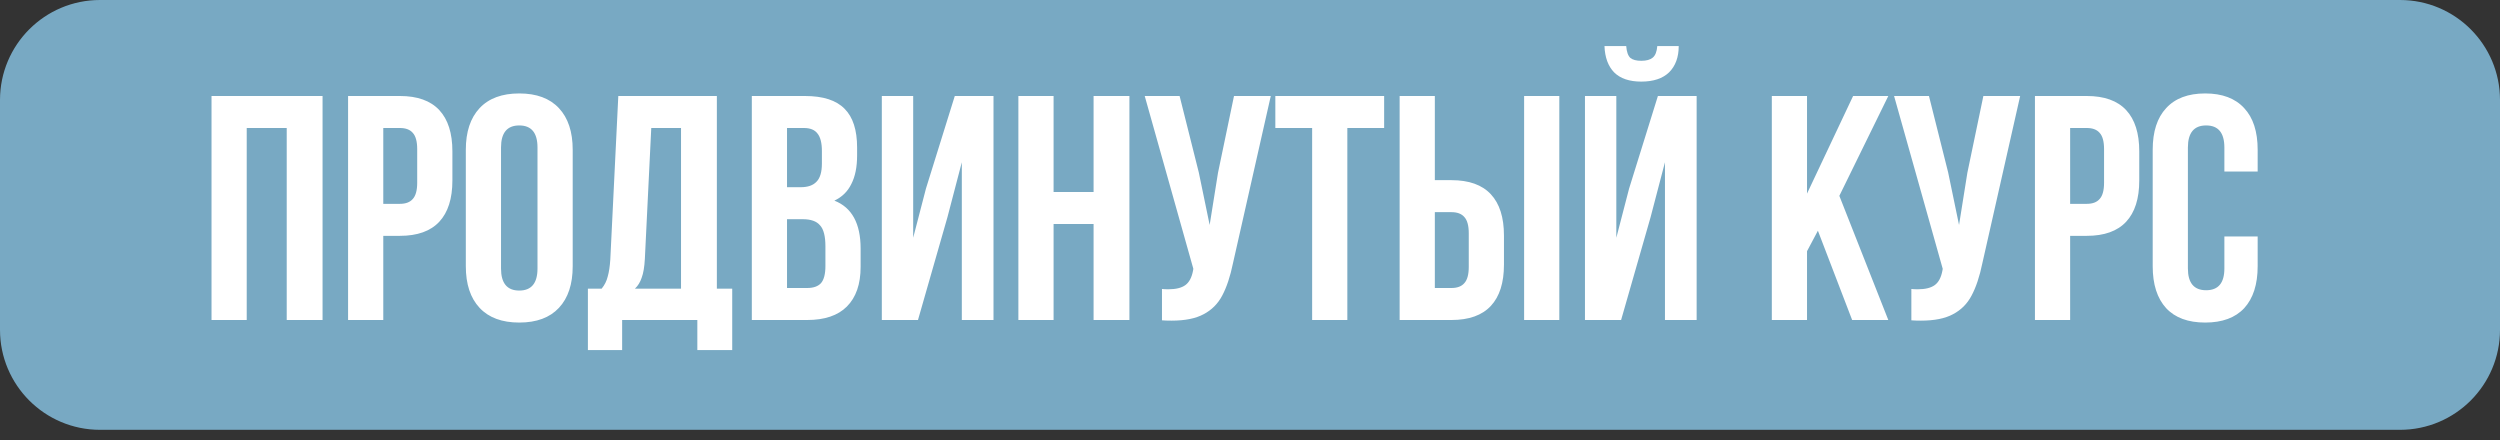
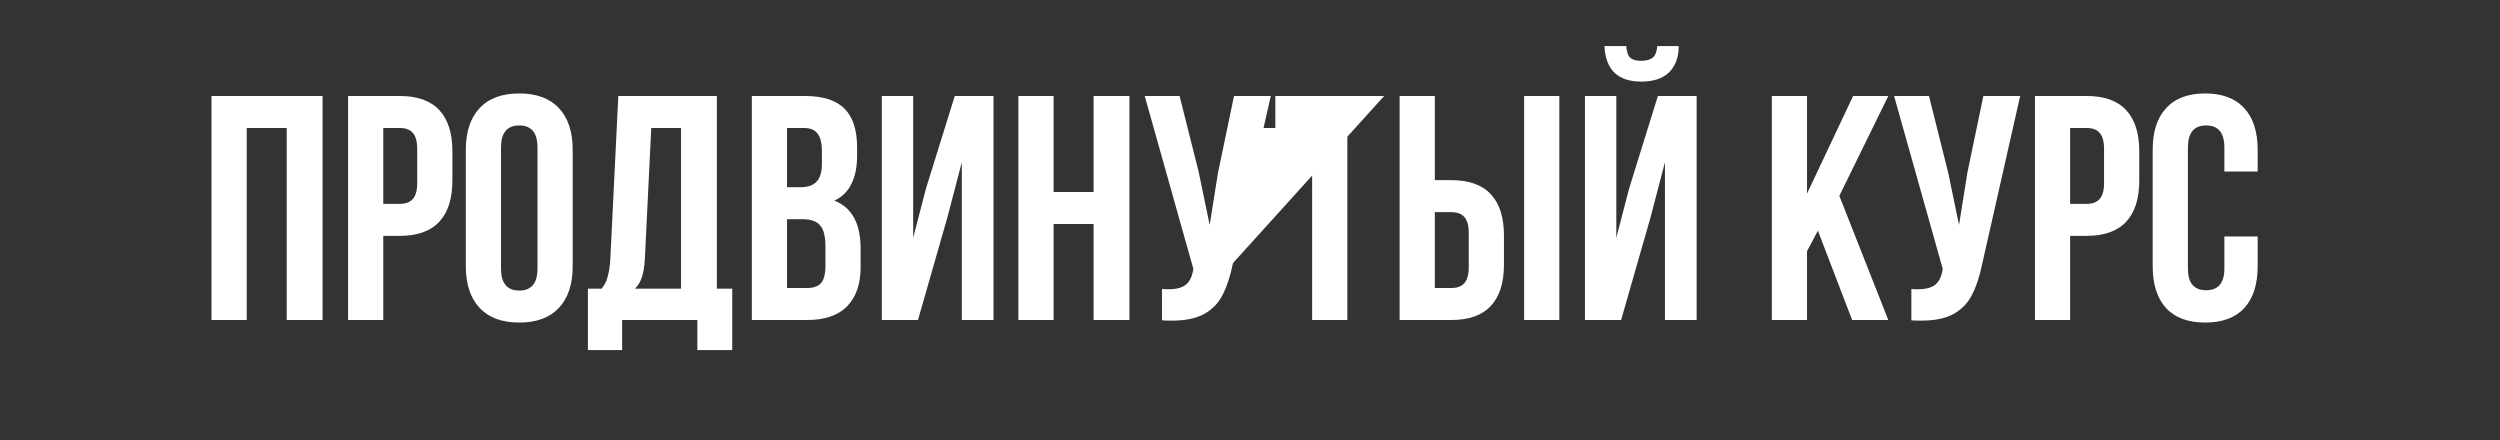
<svg xmlns="http://www.w3.org/2000/svg" width="125" height="22" viewBox="0 0 125 22" fill="none">
  <rect x="0" y="0" width="125" height="22" fill="#333333" stroke="none" />
-   <path d="M5 0.75H120C122.347 0.75 124.25 2.653 124.25 5V16.491C124.25 18.838 122.347 20.741 120 20.741H5C2.653 20.741 0.75 18.838 0.75 16.491V5C0.75 2.653 2.653 0.75 5 0.75Z" fill="#78A9C3" stroke="#78A9C3" stroke-width="1.5" />
-   <path d="M10.576 16V4.8H16.128V16H14.336V6.4H12.336V16H10.576ZM19.996 4.8C20.87 4.8 21.526 5.035 21.964 5.504C22.401 5.973 22.62 6.661 22.62 7.568V9.024C22.62 9.931 22.401 10.619 21.964 11.088C21.526 11.557 20.87 11.792 19.996 11.792H19.164V16H17.404V4.8H19.996ZM19.164 10.192H19.996C20.284 10.192 20.497 10.112 20.636 9.952C20.785 9.792 20.86 9.52 20.86 9.136V7.456C20.86 7.072 20.785 6.8 20.636 6.64C20.497 6.48 20.284 6.4 19.996 6.4H19.164V10.192ZM23.291 7.488C23.291 6.592 23.52 5.899 23.979 5.408C24.438 4.917 25.099 4.672 25.963 4.672C26.827 4.672 27.488 4.917 27.947 5.408C28.406 5.899 28.635 6.592 28.635 7.488V13.312C28.635 14.208 28.406 14.901 27.947 15.392C27.488 15.883 26.827 16.128 25.963 16.128C25.099 16.128 24.438 15.883 23.979 15.392C23.52 14.901 23.291 14.208 23.291 13.312V7.488ZM25.051 13.424C25.051 14.16 25.355 14.528 25.963 14.528C26.571 14.528 26.875 14.16 26.875 13.424V7.376C26.875 6.64 26.571 6.272 25.963 6.272C25.355 6.272 25.051 6.64 25.051 7.376V13.424ZM34.867 16H31.107V17.504H29.395V14.432H30.083C30.232 14.251 30.333 14.048 30.387 13.824C30.451 13.6 30.493 13.317 30.515 12.976L30.915 4.8H35.843V14.432H36.611V17.504H34.867V16ZM32.243 12.944C32.221 13.349 32.168 13.664 32.083 13.888C32.008 14.112 31.896 14.293 31.747 14.432H34.051V6.4H32.563L32.243 12.944ZM40.247 4.8C41.154 4.8 41.815 5.013 42.231 5.44C42.647 5.856 42.855 6.501 42.855 7.376V7.776C42.855 8.352 42.759 8.827 42.567 9.2C42.386 9.573 42.103 9.851 41.719 10.032C42.594 10.373 43.031 11.173 43.031 12.432V13.344C43.031 14.208 42.802 14.869 42.343 15.328C41.895 15.776 41.234 16 40.359 16H37.591V4.8H40.247ZM39.351 9.36H40.039C40.391 9.36 40.653 9.269 40.823 9.088C41.005 8.907 41.095 8.603 41.095 8.176V7.552C41.095 7.147 41.021 6.853 40.871 6.672C40.733 6.491 40.509 6.4 40.199 6.4H39.351V9.36ZM39.351 14.4H40.359C40.669 14.4 40.898 14.32 41.047 14.16C41.197 13.989 41.271 13.701 41.271 13.296V12.32C41.271 11.808 41.181 11.456 40.999 11.264C40.829 11.061 40.541 10.96 40.135 10.96H39.351V14.4ZM44.091 16V4.8H45.659V11.888L46.299 9.424L47.739 4.8H49.675V16H48.091V8.112L47.371 10.864L45.899 16H44.091ZM50.919 16V4.8H52.679V9.6H54.679V4.8H56.471V16H54.679V11.2H52.679V16H50.919ZM61.651 13.152C61.513 13.824 61.331 14.368 61.108 14.784C60.894 15.189 60.585 15.499 60.179 15.712C59.785 15.925 59.252 16.032 58.58 16.032C58.377 16.032 58.217 16.027 58.099 16.016V14.448C58.174 14.459 58.281 14.464 58.419 14.464C58.793 14.464 59.075 14.395 59.267 14.256C59.459 14.117 59.587 13.877 59.651 13.536L59.667 13.44L57.236 4.8H58.98L59.94 8.624L60.483 11.248L60.9 8.64L61.7 4.8H63.539L61.651 13.152ZM69.207 4.8V6.4H67.367V16H65.607V6.4H63.767V4.8H69.207ZM69.982 4.8H71.742V9.008H72.574C73.448 9.008 74.105 9.243 74.542 9.712C74.979 10.181 75.198 10.869 75.198 11.776V13.232C75.198 14.139 74.979 14.827 74.542 15.296C74.105 15.765 73.448 16 72.574 16H69.982V4.8ZM76.206 4.8H77.966V16H76.206V4.8ZM72.574 14.4C72.862 14.4 73.075 14.32 73.214 14.16C73.363 14 73.438 13.728 73.438 13.344V11.664C73.438 11.28 73.363 11.008 73.214 10.848C73.075 10.688 72.862 10.608 72.574 10.608H71.742V14.4H72.574ZM83.936 2.304H82.864C82.842 2.581 82.767 2.773 82.639 2.88C82.511 2.987 82.32 3.04 82.064 3.04C81.818 3.04 81.637 2.992 81.519 2.896C81.402 2.789 81.333 2.592 81.311 2.304H80.224C80.245 2.869 80.405 3.307 80.704 3.616C81.013 3.925 81.466 4.08 82.064 4.08C82.671 4.08 83.135 3.925 83.456 3.616C83.775 3.296 83.936 2.859 83.936 2.304ZM83.248 8.112L82.528 10.864L81.055 16H79.248V4.8H80.816V11.888L81.456 9.424L82.895 4.8H84.832V16H83.248V8.112ZM90.351 12.56V16H88.591V4.8H90.351V9.68L92.655 4.8H94.415L91.967 9.792L94.415 16H92.607L90.895 11.536L90.351 12.56ZM99.12 13.152C98.982 13.824 98.8 14.368 98.576 14.784C98.363 15.189 98.054 15.499 97.648 15.712C97.254 15.925 96.72 16.032 96.048 16.032C95.846 16.032 95.686 16.027 95.568 16.016V14.448C95.643 14.459 95.75 14.464 95.888 14.464C96.262 14.464 96.544 14.395 96.736 14.256C96.928 14.117 97.056 13.877 97.12 13.536L97.136 13.44L94.704 4.8H96.448L97.408 8.624L97.952 11.248L98.368 8.64L99.168 4.8H101.008L99.12 13.152ZM104.339 4.8C105.214 4.8 105.87 5.035 106.307 5.504C106.745 5.973 106.963 6.661 106.963 7.568V9.024C106.963 9.931 106.745 10.619 106.307 11.088C105.87 11.557 105.214 11.792 104.339 11.792H103.507V16H101.747V4.8H104.339ZM103.507 10.192H104.339C104.627 10.192 104.841 10.112 104.979 9.952C105.129 9.792 105.203 9.52 105.203 9.136V7.456C105.203 7.072 105.129 6.8 104.979 6.64C104.841 6.48 104.627 6.4 104.339 6.4H103.507V10.192ZM112.883 13.312C112.883 14.219 112.659 14.917 112.211 15.408C111.763 15.888 111.112 16.128 110.259 16.128C109.405 16.128 108.755 15.888 108.307 15.408C107.859 14.917 107.635 14.219 107.635 13.312V7.488C107.635 6.581 107.859 5.888 108.307 5.408C108.755 4.917 109.405 4.672 110.259 4.672C111.112 4.672 111.763 4.917 112.211 5.408C112.659 5.888 112.883 6.581 112.883 7.488V8.576H111.219V7.376C111.219 6.64 110.915 6.272 110.307 6.272C109.699 6.272 109.395 6.64 109.395 7.376V13.424C109.395 14.149 109.699 14.512 110.307 14.512C110.915 14.512 111.219 14.149 111.219 13.424V11.824H112.883V13.312Z" fill="white" />
+   <path d="M10.576 16V4.8H16.128V16H14.336V6.4H12.336V16H10.576ZM19.996 4.8C20.87 4.8 21.526 5.035 21.964 5.504C22.401 5.973 22.62 6.661 22.62 7.568V9.024C22.62 9.931 22.401 10.619 21.964 11.088C21.526 11.557 20.87 11.792 19.996 11.792H19.164V16H17.404V4.8H19.996ZM19.164 10.192H19.996C20.284 10.192 20.497 10.112 20.636 9.952C20.785 9.792 20.86 9.52 20.86 9.136V7.456C20.86 7.072 20.785 6.8 20.636 6.64C20.497 6.48 20.284 6.4 19.996 6.4H19.164V10.192ZM23.291 7.488C23.291 6.592 23.52 5.899 23.979 5.408C24.438 4.917 25.099 4.672 25.963 4.672C26.827 4.672 27.488 4.917 27.947 5.408C28.406 5.899 28.635 6.592 28.635 7.488V13.312C28.635 14.208 28.406 14.901 27.947 15.392C27.488 15.883 26.827 16.128 25.963 16.128C25.099 16.128 24.438 15.883 23.979 15.392C23.52 14.901 23.291 14.208 23.291 13.312V7.488ZM25.051 13.424C25.051 14.16 25.355 14.528 25.963 14.528C26.571 14.528 26.875 14.16 26.875 13.424V7.376C26.875 6.64 26.571 6.272 25.963 6.272C25.355 6.272 25.051 6.64 25.051 7.376V13.424ZM34.867 16H31.107V17.504H29.395V14.432H30.083C30.232 14.251 30.333 14.048 30.387 13.824C30.451 13.6 30.493 13.317 30.515 12.976L30.915 4.8H35.843V14.432H36.611V17.504H34.867V16ZM32.243 12.944C32.221 13.349 32.168 13.664 32.083 13.888C32.008 14.112 31.896 14.293 31.747 14.432H34.051V6.4H32.563L32.243 12.944ZM40.247 4.8C41.154 4.8 41.815 5.013 42.231 5.44C42.647 5.856 42.855 6.501 42.855 7.376V7.776C42.855 8.352 42.759 8.827 42.567 9.2C42.386 9.573 42.103 9.851 41.719 10.032C42.594 10.373 43.031 11.173 43.031 12.432V13.344C43.031 14.208 42.802 14.869 42.343 15.328C41.895 15.776 41.234 16 40.359 16H37.591V4.8H40.247ZM39.351 9.36H40.039C40.391 9.36 40.653 9.269 40.823 9.088C41.005 8.907 41.095 8.603 41.095 8.176V7.552C41.095 7.147 41.021 6.853 40.871 6.672C40.733 6.491 40.509 6.4 40.199 6.4H39.351V9.36ZM39.351 14.4H40.359C40.669 14.4 40.898 14.32 41.047 14.16C41.197 13.989 41.271 13.701 41.271 13.296V12.32C41.271 11.808 41.181 11.456 40.999 11.264C40.829 11.061 40.541 10.96 40.135 10.96H39.351V14.4ZM44.091 16V4.8H45.659V11.888L46.299 9.424L47.739 4.8H49.675V16H48.091V8.112L47.371 10.864L45.899 16H44.091ZM50.919 16V4.8H52.679V9.6H54.679V4.8H56.471V16H54.679V11.2H52.679V16H50.919ZM61.651 13.152C61.513 13.824 61.331 14.368 61.108 14.784C60.894 15.189 60.585 15.499 60.179 15.712C59.785 15.925 59.252 16.032 58.58 16.032C58.377 16.032 58.217 16.027 58.099 16.016V14.448C58.174 14.459 58.281 14.464 58.419 14.464C58.793 14.464 59.075 14.395 59.267 14.256C59.459 14.117 59.587 13.877 59.651 13.536L59.667 13.44L57.236 4.8H58.98L59.94 8.624L60.483 11.248L60.9 8.64L61.7 4.8H63.539L61.651 13.152ZV6.4H67.367V16H65.607V6.4H63.767V4.8H69.207ZM69.982 4.8H71.742V9.008H72.574C73.448 9.008 74.105 9.243 74.542 9.712C74.979 10.181 75.198 10.869 75.198 11.776V13.232C75.198 14.139 74.979 14.827 74.542 15.296C74.105 15.765 73.448 16 72.574 16H69.982V4.8ZM76.206 4.8H77.966V16H76.206V4.8ZM72.574 14.4C72.862 14.4 73.075 14.32 73.214 14.16C73.363 14 73.438 13.728 73.438 13.344V11.664C73.438 11.28 73.363 11.008 73.214 10.848C73.075 10.688 72.862 10.608 72.574 10.608H71.742V14.4H72.574ZM83.936 2.304H82.864C82.842 2.581 82.767 2.773 82.639 2.88C82.511 2.987 82.32 3.04 82.064 3.04C81.818 3.04 81.637 2.992 81.519 2.896C81.402 2.789 81.333 2.592 81.311 2.304H80.224C80.245 2.869 80.405 3.307 80.704 3.616C81.013 3.925 81.466 4.08 82.064 4.08C82.671 4.08 83.135 3.925 83.456 3.616C83.775 3.296 83.936 2.859 83.936 2.304ZM83.248 8.112L82.528 10.864L81.055 16H79.248V4.8H80.816V11.888L81.456 9.424L82.895 4.8H84.832V16H83.248V8.112ZM90.351 12.56V16H88.591V4.8H90.351V9.68L92.655 4.8H94.415L91.967 9.792L94.415 16H92.607L90.895 11.536L90.351 12.56ZM99.12 13.152C98.982 13.824 98.8 14.368 98.576 14.784C98.363 15.189 98.054 15.499 97.648 15.712C97.254 15.925 96.72 16.032 96.048 16.032C95.846 16.032 95.686 16.027 95.568 16.016V14.448C95.643 14.459 95.75 14.464 95.888 14.464C96.262 14.464 96.544 14.395 96.736 14.256C96.928 14.117 97.056 13.877 97.12 13.536L97.136 13.44L94.704 4.8H96.448L97.408 8.624L97.952 11.248L98.368 8.64L99.168 4.8H101.008L99.12 13.152ZM104.339 4.8C105.214 4.8 105.87 5.035 106.307 5.504C106.745 5.973 106.963 6.661 106.963 7.568V9.024C106.963 9.931 106.745 10.619 106.307 11.088C105.87 11.557 105.214 11.792 104.339 11.792H103.507V16H101.747V4.8H104.339ZM103.507 10.192H104.339C104.627 10.192 104.841 10.112 104.979 9.952C105.129 9.792 105.203 9.52 105.203 9.136V7.456C105.203 7.072 105.129 6.8 104.979 6.64C104.841 6.48 104.627 6.4 104.339 6.4H103.507V10.192ZM112.883 13.312C112.883 14.219 112.659 14.917 112.211 15.408C111.763 15.888 111.112 16.128 110.259 16.128C109.405 16.128 108.755 15.888 108.307 15.408C107.859 14.917 107.635 14.219 107.635 13.312V7.488C107.635 6.581 107.859 5.888 108.307 5.408C108.755 4.917 109.405 4.672 110.259 4.672C111.112 4.672 111.763 4.917 112.211 5.408C112.659 5.888 112.883 6.581 112.883 7.488V8.576H111.219V7.376C111.219 6.64 110.915 6.272 110.307 6.272C109.699 6.272 109.395 6.64 109.395 7.376V13.424C109.395 14.149 109.699 14.512 110.307 14.512C110.915 14.512 111.219 14.149 111.219 13.424V11.824H112.883V13.312Z" fill="white" />
</svg>